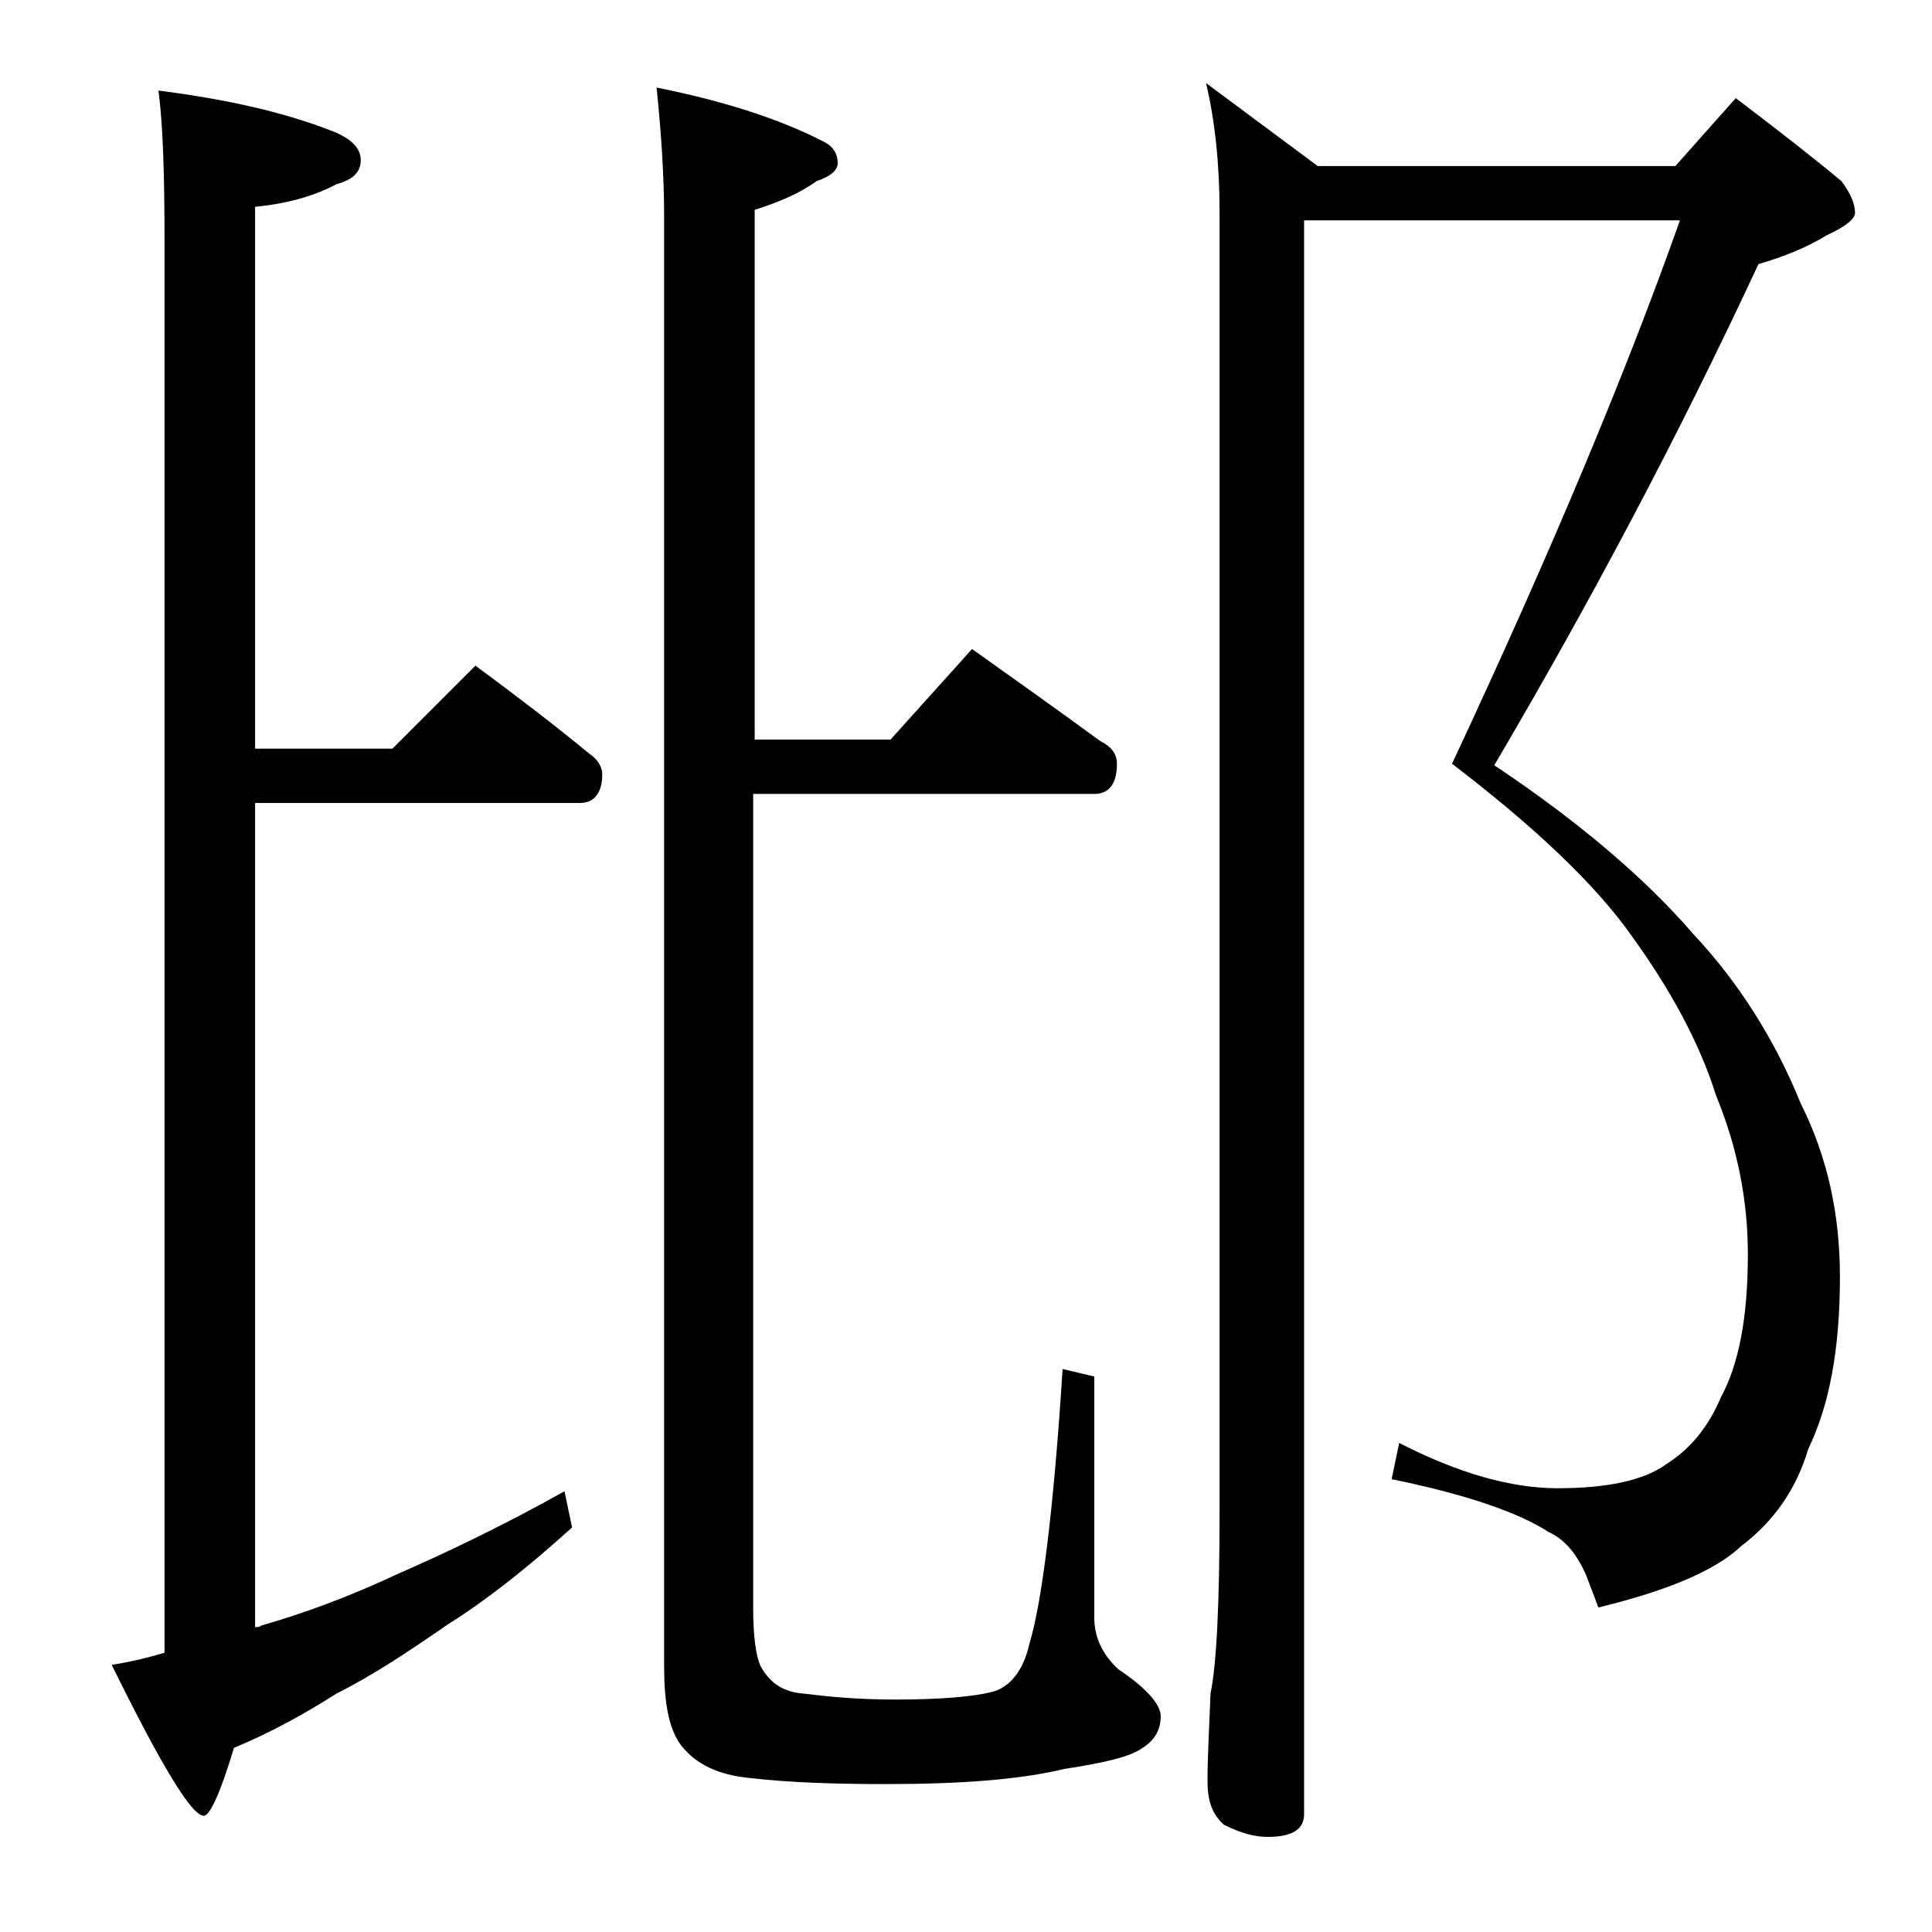
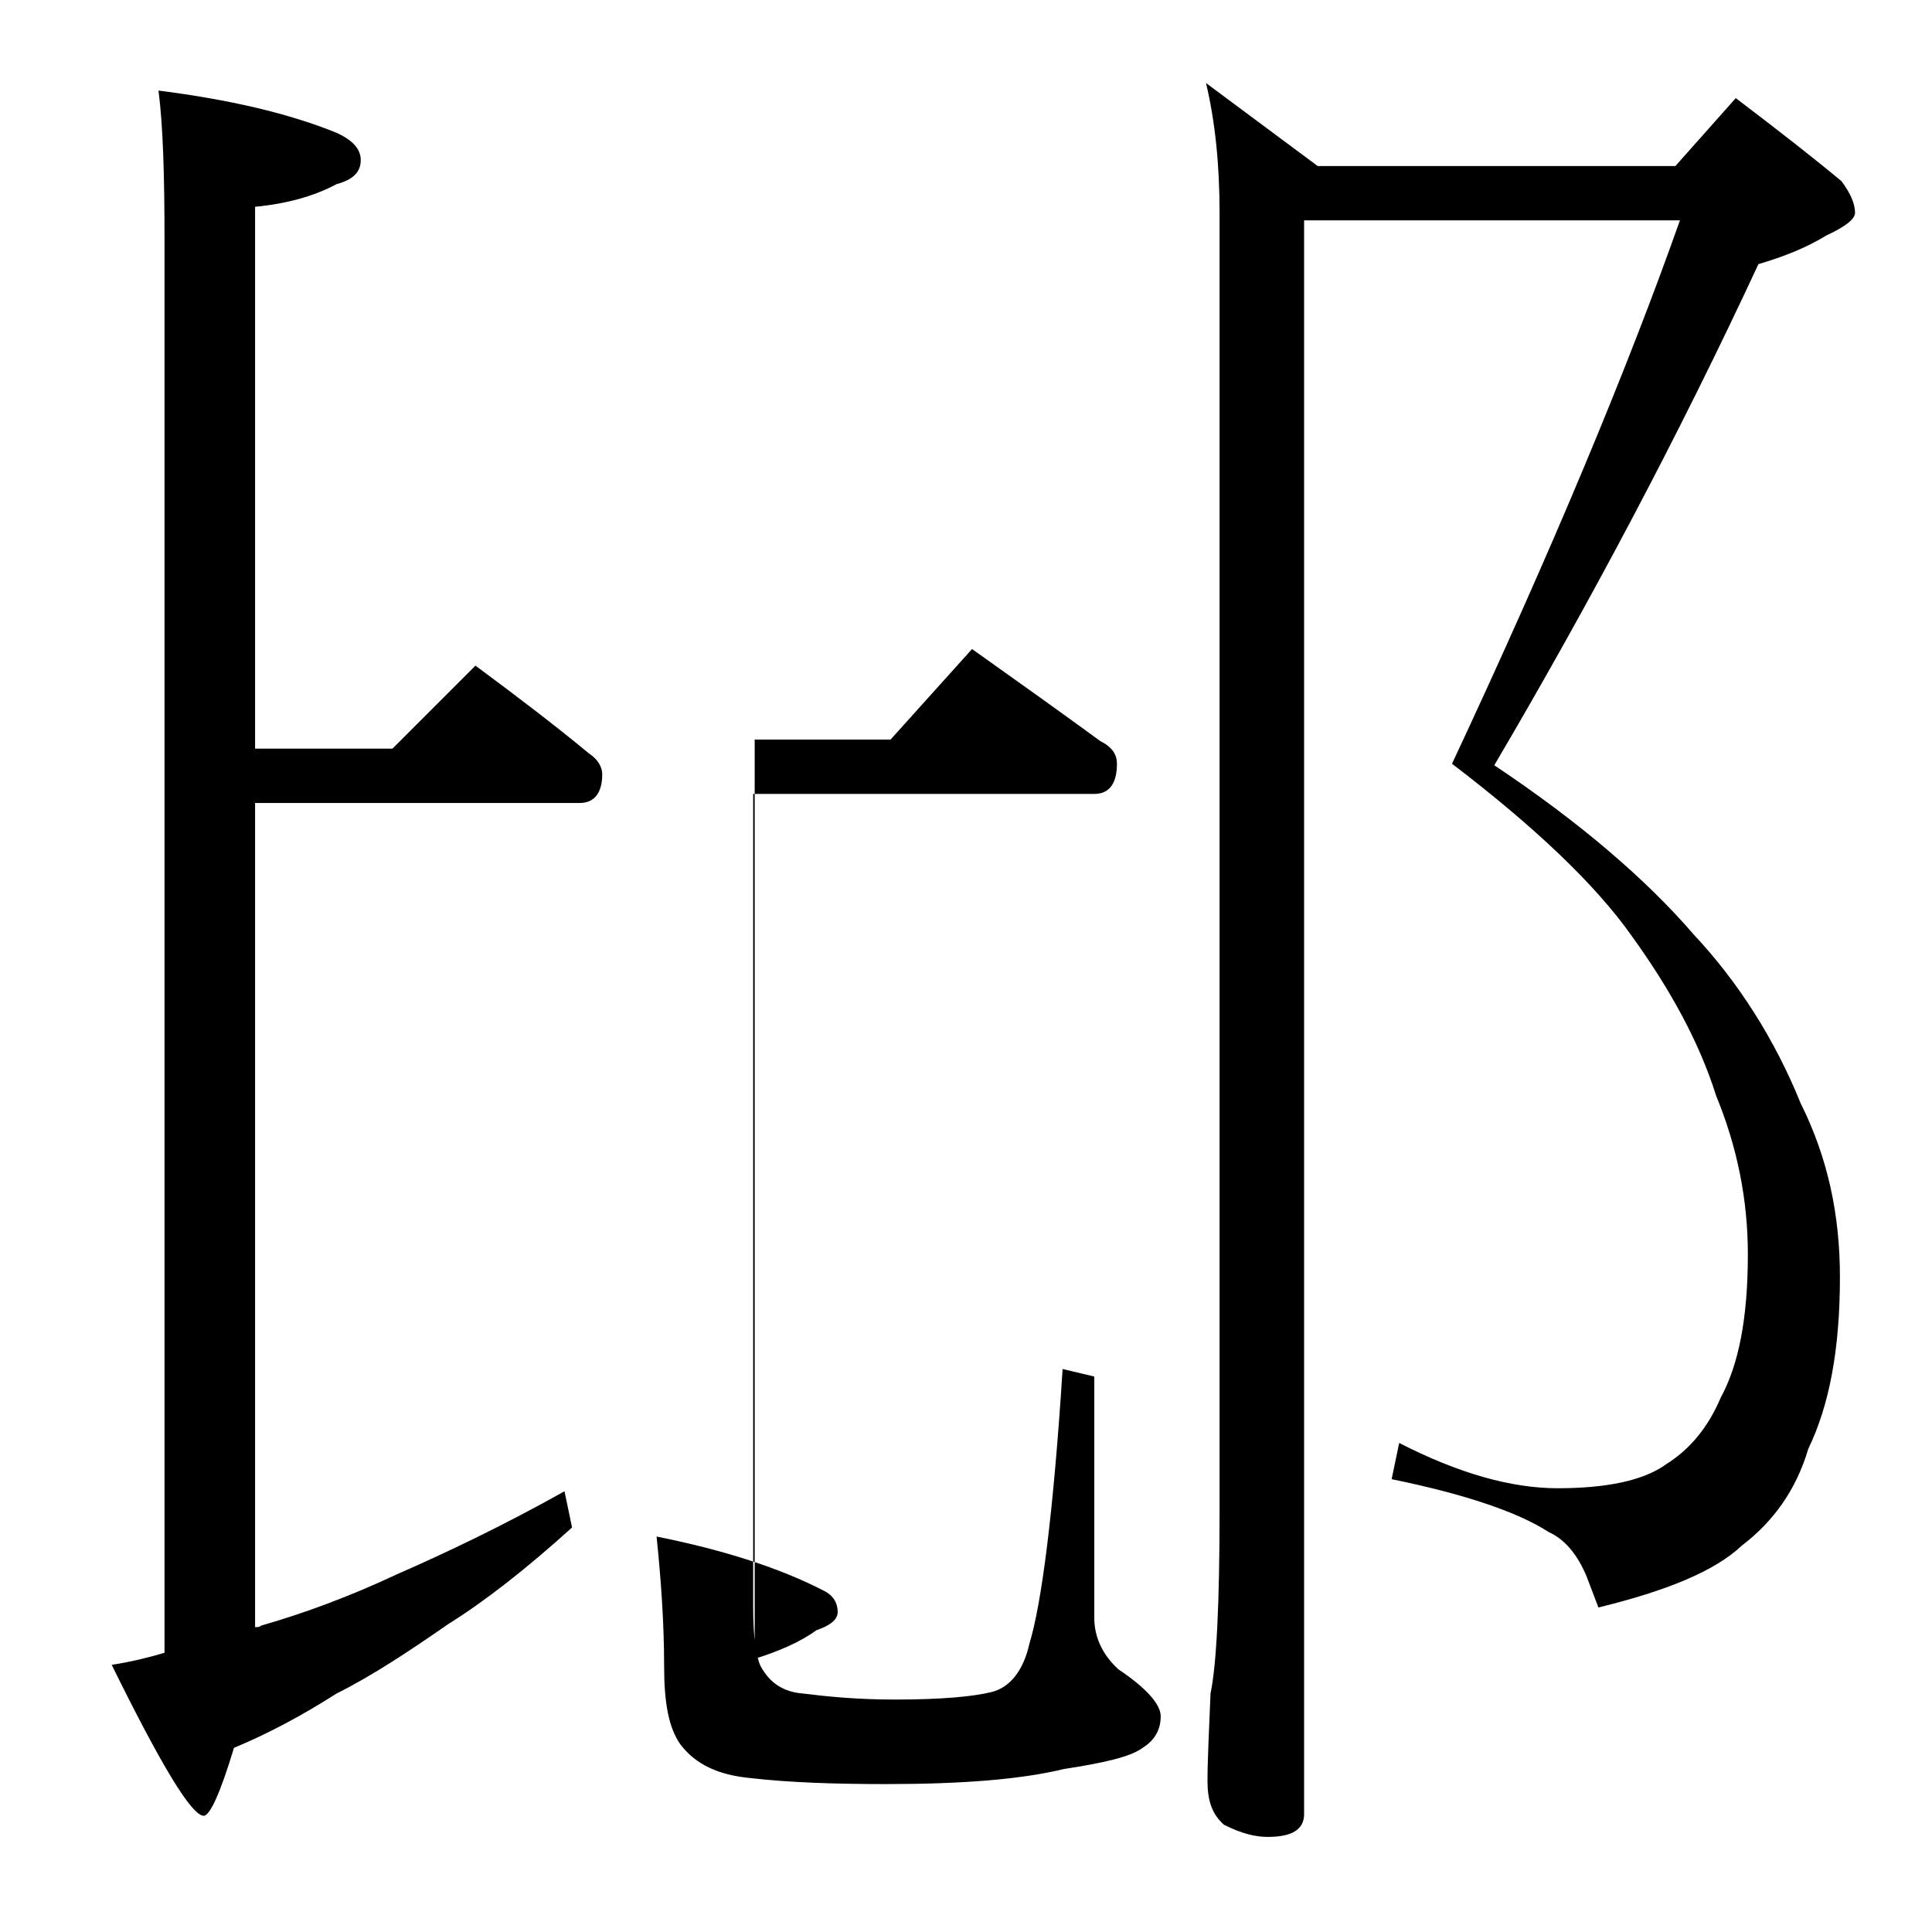
<svg xmlns="http://www.w3.org/2000/svg" version="1.1" id="Layer_1" x="0px" y="0px" viewBox="0 0 128 128" enable-background="new 0 0 128 128" xml:space="preserve">
-   <path d="M10.5,6c4.7,0.6,8.6,1.5,11.8,2.8c1.1,0.5,1.6,1.1,1.6,1.8c0,0.8-0.5,1.3-1.6,1.6c-1.5,0.8-3.3,1.3-5.4,1.5v35.9H26l5.5-5.5  c2.7,2,5.2,3.9,7.5,5.8c0.6,0.4,0.9,0.9,0.9,1.4c0,1.2-0.5,1.9-1.5,1.9H16.9v54.6c0.2,0,0.3,0,0.4-0.1c2.8-0.8,5.8-1.9,9-3.4  c3.2-1.4,7-3.2,11.1-5.5l0.5,2.4c-3.1,2.8-5.8,4.9-8.2,6.4c-2.6,1.8-5,3.4-7.4,4.6c-2.2,1.4-4.4,2.6-6.8,3.6c-0.9,3-1.6,4.5-2,4.5  c-0.8,0-2.8-3.3-6.1-10c1.3-0.2,2.5-0.5,3.5-0.8V16C10.9,11.6,10.8,8.3,10.5,6z M64.4,43c3.1,2.2,5.9,4.2,8.5,6.1  c0.8,0.4,1.1,0.9,1.1,1.5c0,1.3-0.5,2-1.5,2H49.9v53.9c0,2,0.2,3.3,0.5,3.9c0.6,1.1,1.5,1.7,2.8,1.8c1.6,0.2,3.6,0.4,6.1,0.4  c3.1,0,5.2-0.2,6.4-0.5c1.2-0.3,2.1-1.4,2.5-3.2c0.8-2.6,1.6-8.7,2.2-18.2l2.1,0.5v16c0,1.2,0.5,2.4,1.6,3.4  c1.8,1.2,2.8,2.3,2.8,3.1c0,0.9-0.4,1.6-1.2,2.1c-0.8,0.6-2.6,1-5.2,1.4c-2.9,0.7-6.8,1-11.8,1c-3.4,0-6.4-0.1-9-0.4  c-2.1-0.2-3.6-0.9-4.6-2.2c-0.8-1.1-1.1-2.8-1.1-5.2v-96c0-2.8-0.2-5.7-0.5-8.6c4.5,0.9,8.2,2.1,11.1,3.6c0.6,0.3,0.9,0.8,0.9,1.4  c0,0.5-0.5,0.9-1.4,1.2c-1.1,0.8-2.5,1.4-4.1,1.9V49h9L64.4,43z M86.4,14.7v105.5c0,1-0.8,1.5-2.4,1.5c-0.8,0-1.7-0.2-2.9-0.8  c-0.8-0.7-1.1-1.6-1.1-2.9c0-1.4,0.1-3.3,0.2-5.8c0.4-1.9,0.6-6,0.6-12.1v-86c0-3.2-0.3-6.1-0.9-8.6l7.4,5.5H111l4-4.5  c2.9,2.2,5.2,4,7,5.5c0.6,0.8,0.9,1.5,0.9,2.1c0,0.4-0.6,0.9-1.9,1.5c-1.3,0.8-2.8,1.4-4.5,1.9C111.2,28.9,105.3,40,99,50.7  c5.7,3.8,10.1,7.6,13.2,11.2c3,3.2,5.4,7,7.1,11.2c1.8,3.6,2.6,7.4,2.6,11.5c0,4.8-0.7,8.5-2.1,11.4c-0.8,2.7-2.3,4.8-4.4,6.4  c-1.8,1.7-5,3-9.5,4.1l-0.8-2.1c-0.6-1.4-1.4-2.4-2.5-2.9c-2-1.3-5.5-2.5-10.4-3.5l0.5-2.4c3.9,2,7.4,3,10.5,3  c3.2,0,5.7-0.5,7.2-1.6c1.6-1,2.8-2.5,3.6-4.4c1.2-2.2,1.8-5.3,1.8-9.5c0-3.6-0.7-7.1-2.1-10.5c-1.1-3.5-3-7-5.6-10.6  c-2.4-3.4-6.4-7.2-11.9-11.4c6.6-14.1,11.6-26.1,15.1-36H86.4z" />
+   <path d="M10.5,6c4.7,0.6,8.6,1.5,11.8,2.8c1.1,0.5,1.6,1.1,1.6,1.8c0,0.8-0.5,1.3-1.6,1.6c-1.5,0.8-3.3,1.3-5.4,1.5v35.9H26l5.5-5.5  c2.7,2,5.2,3.9,7.5,5.8c0.6,0.4,0.9,0.9,0.9,1.4c0,1.2-0.5,1.9-1.5,1.9H16.9v54.6c0.2,0,0.3,0,0.4-0.1c2.8-0.8,5.8-1.9,9-3.4  c3.2-1.4,7-3.2,11.1-5.5l0.5,2.4c-3.1,2.8-5.8,4.9-8.2,6.4c-2.6,1.8-5,3.4-7.4,4.6c-2.2,1.4-4.4,2.6-6.8,3.6c-0.9,3-1.6,4.5-2,4.5  c-0.8,0-2.8-3.3-6.1-10c1.3-0.2,2.5-0.5,3.5-0.8V16C10.9,11.6,10.8,8.3,10.5,6z M64.4,43c3.1,2.2,5.9,4.2,8.5,6.1  c0.8,0.4,1.1,0.9,1.1,1.5c0,1.3-0.5,2-1.5,2H49.9v53.9c0,2,0.2,3.3,0.5,3.9c0.6,1.1,1.5,1.7,2.8,1.8c1.6,0.2,3.6,0.4,6.1,0.4  c3.1,0,5.2-0.2,6.4-0.5c1.2-0.3,2.1-1.4,2.5-3.2c0.8-2.6,1.6-8.7,2.2-18.2l2.1,0.5v16c0,1.2,0.5,2.4,1.6,3.4  c1.8,1.2,2.8,2.3,2.8,3.1c0,0.9-0.4,1.6-1.2,2.1c-0.8,0.6-2.6,1-5.2,1.4c-2.9,0.7-6.8,1-11.8,1c-3.4,0-6.4-0.1-9-0.4  c-2.1-0.2-3.6-0.9-4.6-2.2c-0.8-1.1-1.1-2.8-1.1-5.2c0-2.8-0.2-5.7-0.5-8.6c4.5,0.9,8.2,2.1,11.1,3.6c0.6,0.3,0.9,0.8,0.9,1.4  c0,0.5-0.5,0.9-1.4,1.2c-1.1,0.8-2.5,1.4-4.1,1.9V49h9L64.4,43z M86.4,14.7v105.5c0,1-0.8,1.5-2.4,1.5c-0.8,0-1.7-0.2-2.9-0.8  c-0.8-0.7-1.1-1.6-1.1-2.9c0-1.4,0.1-3.3,0.2-5.8c0.4-1.9,0.6-6,0.6-12.1v-86c0-3.2-0.3-6.1-0.9-8.6l7.4,5.5H111l4-4.5  c2.9,2.2,5.2,4,7,5.5c0.6,0.8,0.9,1.5,0.9,2.1c0,0.4-0.6,0.9-1.9,1.5c-1.3,0.8-2.8,1.4-4.5,1.9C111.2,28.9,105.3,40,99,50.7  c5.7,3.8,10.1,7.6,13.2,11.2c3,3.2,5.4,7,7.1,11.2c1.8,3.6,2.6,7.4,2.6,11.5c0,4.8-0.7,8.5-2.1,11.4c-0.8,2.7-2.3,4.8-4.4,6.4  c-1.8,1.7-5,3-9.5,4.1l-0.8-2.1c-0.6-1.4-1.4-2.4-2.5-2.9c-2-1.3-5.5-2.5-10.4-3.5l0.5-2.4c3.9,2,7.4,3,10.5,3  c3.2,0,5.7-0.5,7.2-1.6c1.6-1,2.8-2.5,3.6-4.4c1.2-2.2,1.8-5.3,1.8-9.5c0-3.6-0.7-7.1-2.1-10.5c-1.1-3.5-3-7-5.6-10.6  c-2.4-3.4-6.4-7.2-11.9-11.4c6.6-14.1,11.6-26.1,15.1-36H86.4z" />
</svg>